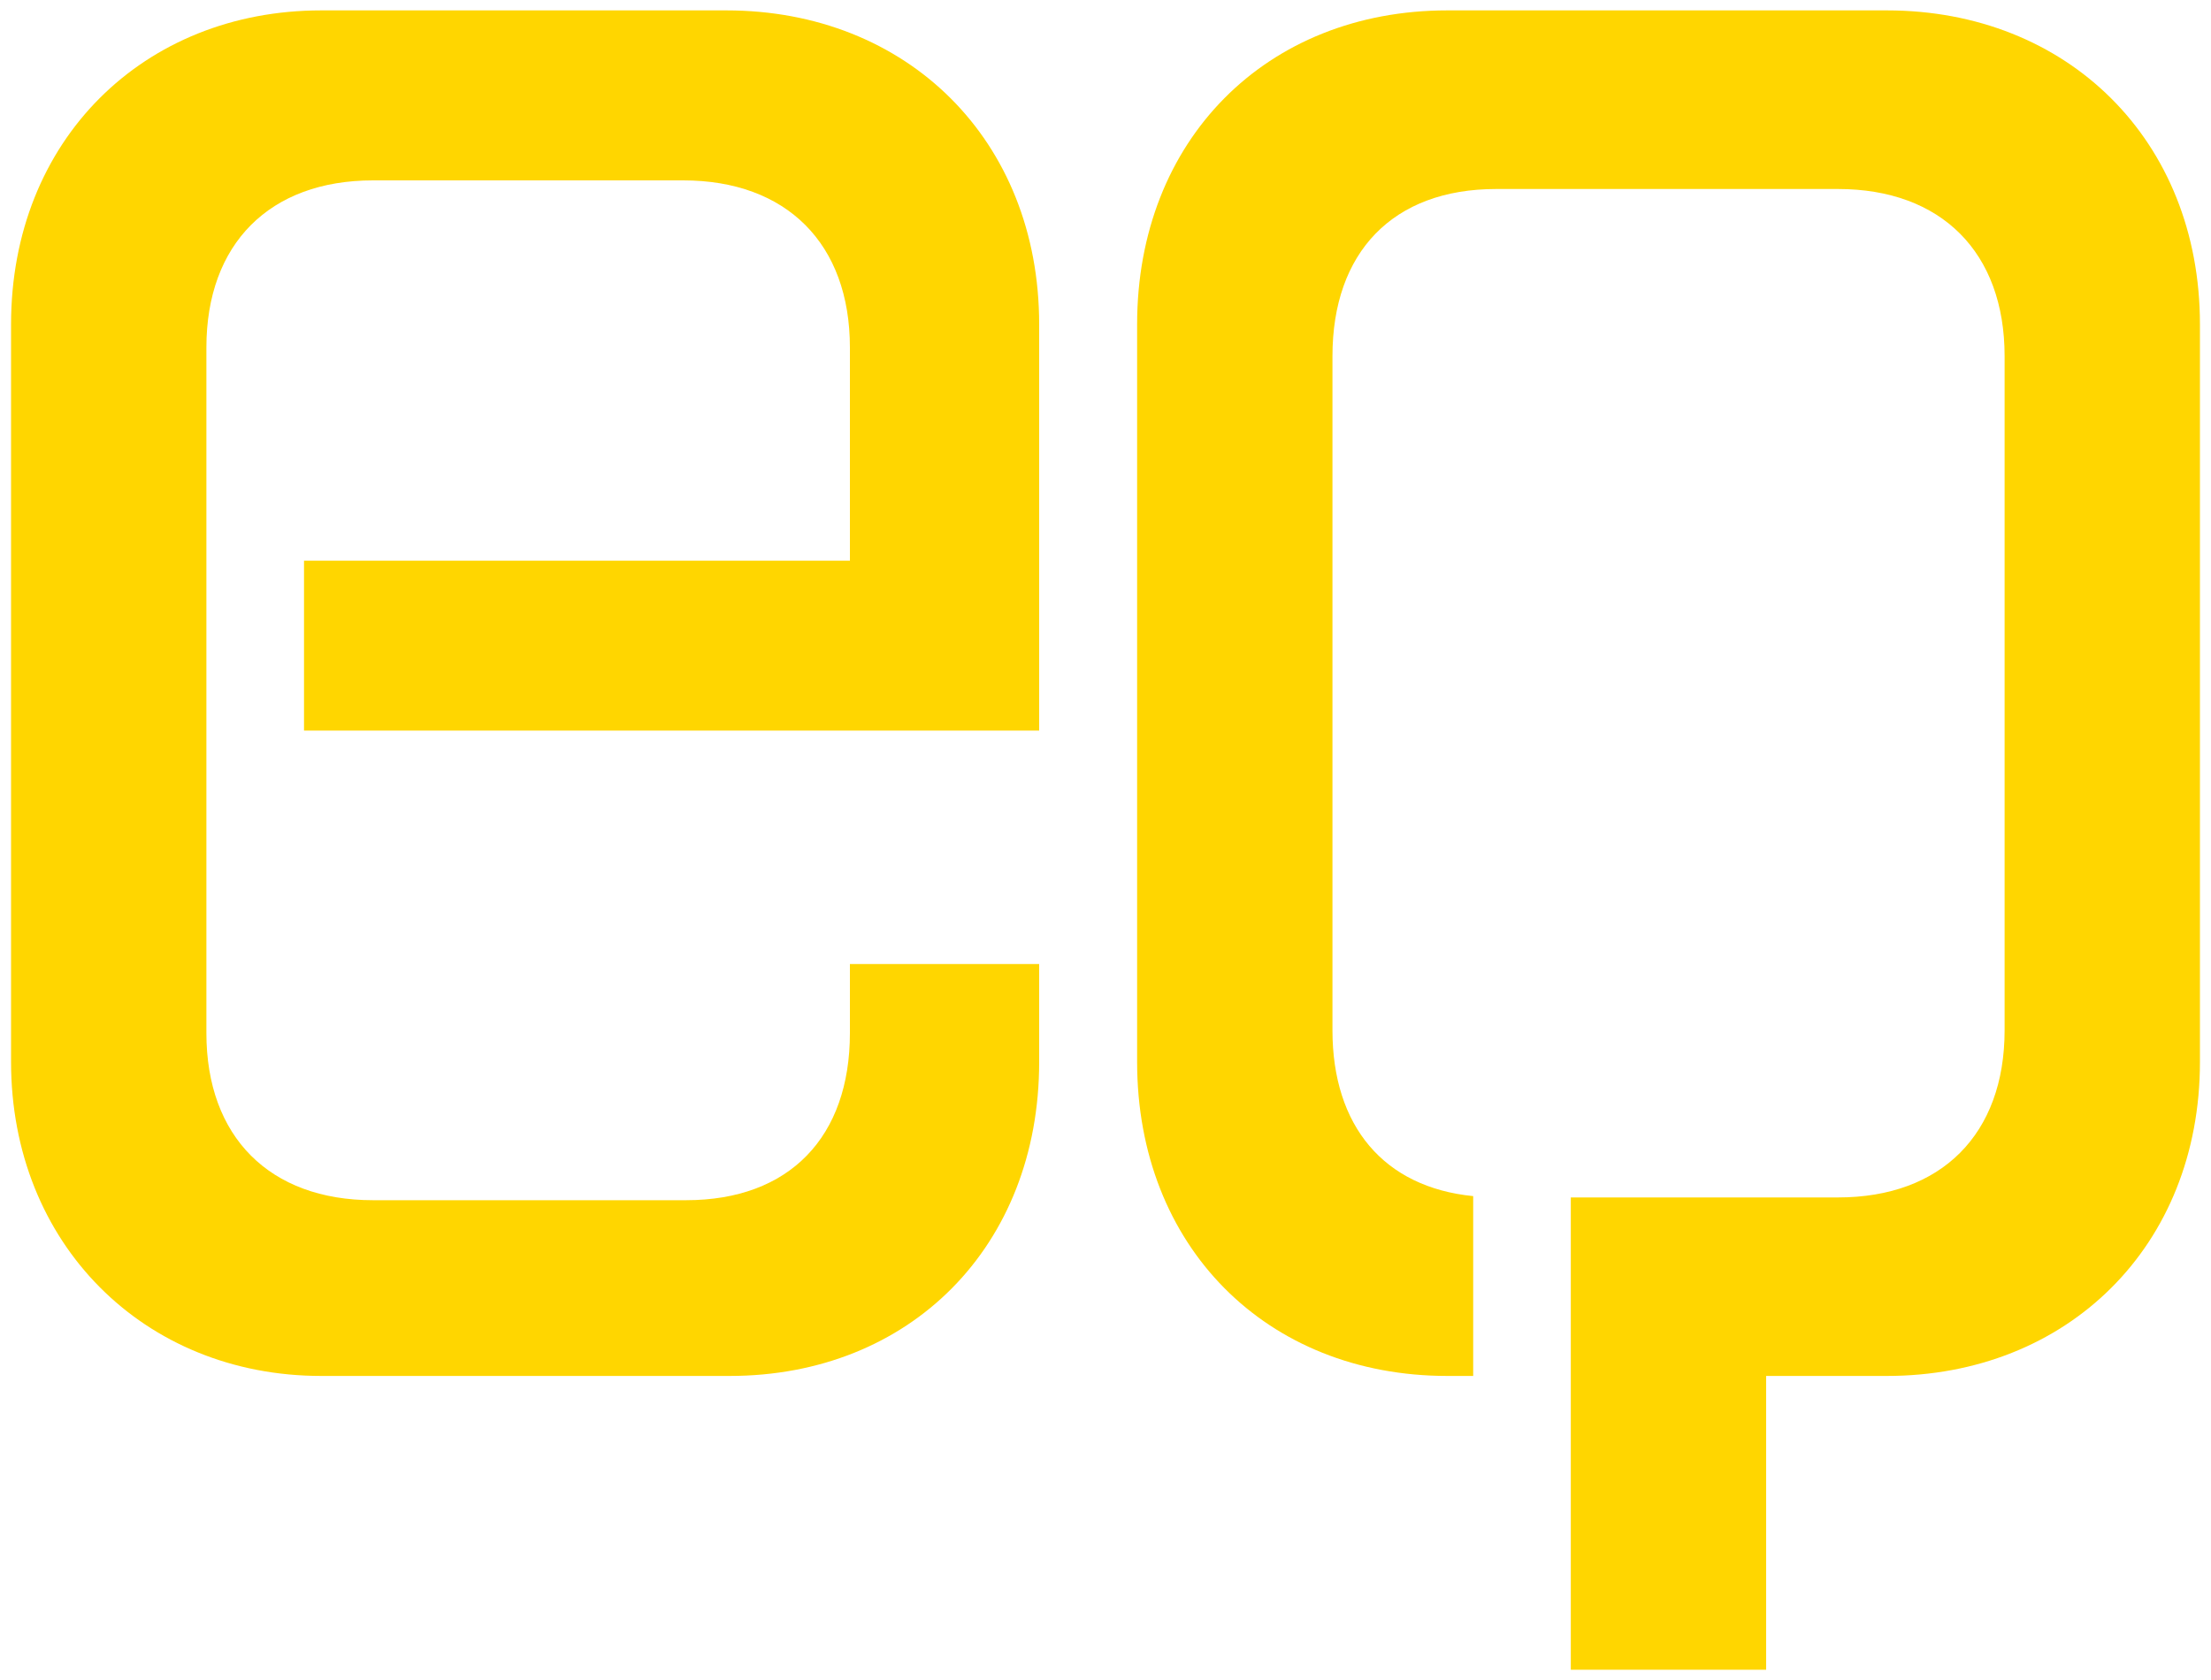
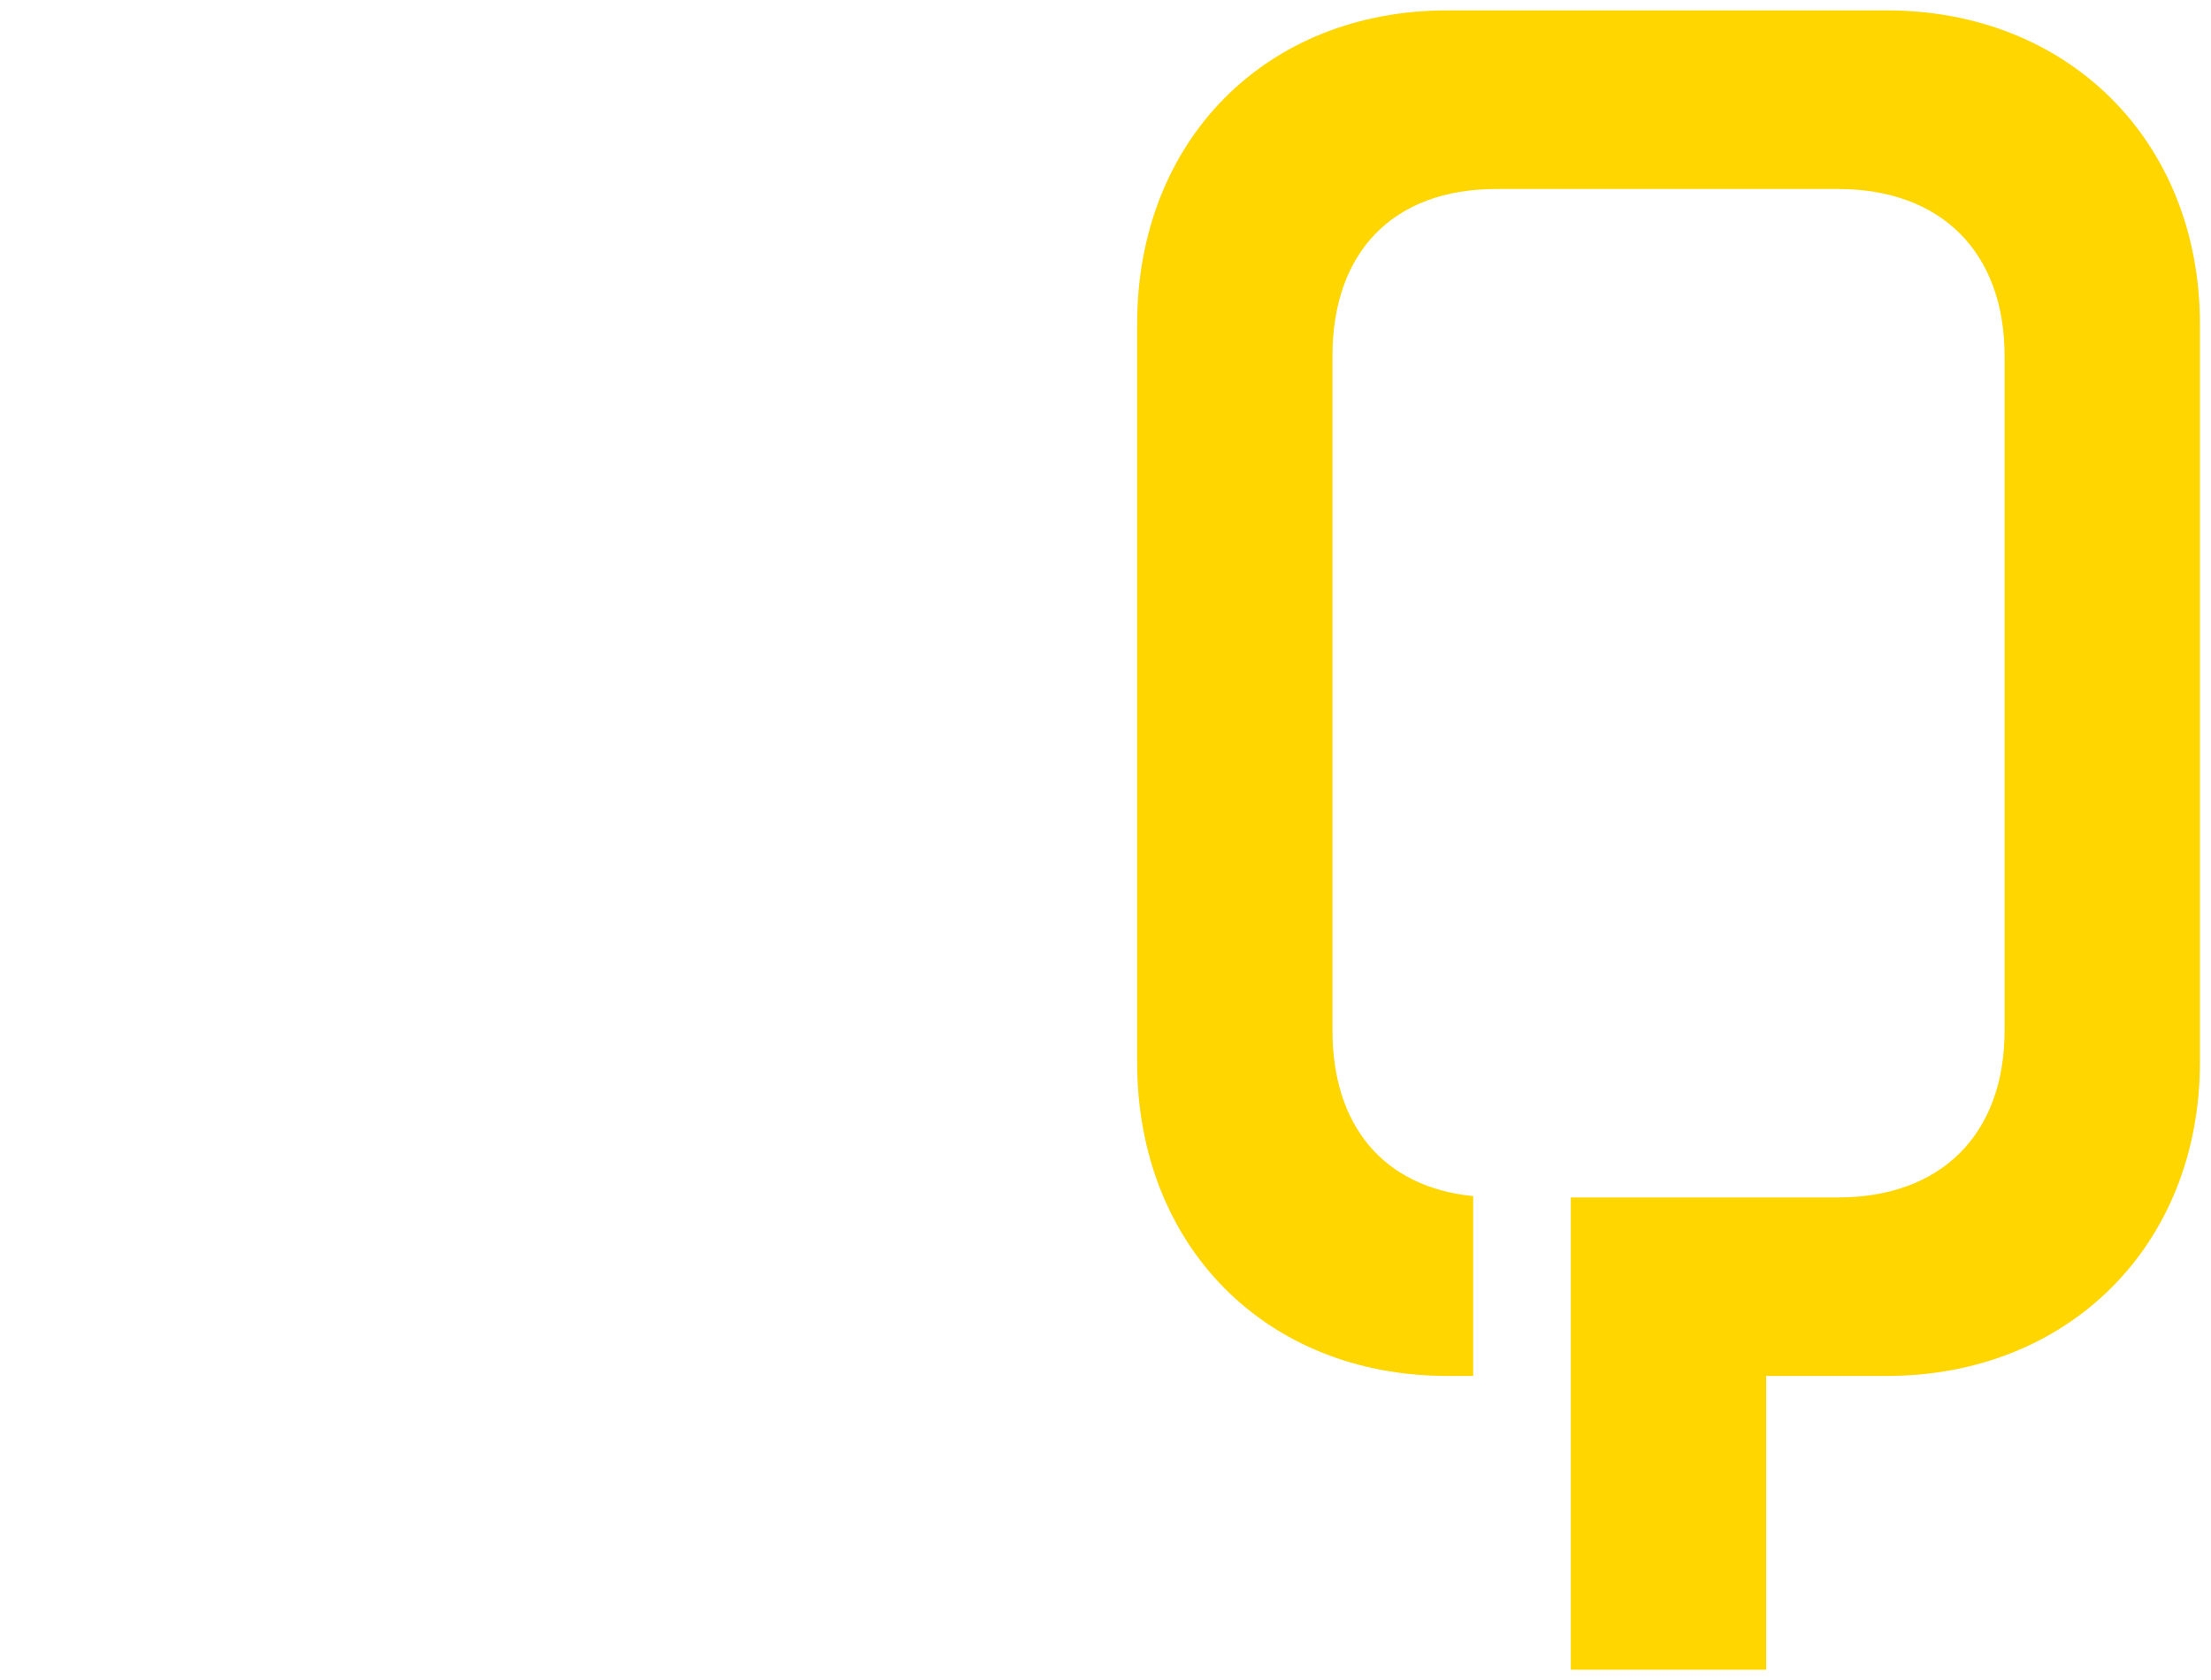
<svg xmlns="http://www.w3.org/2000/svg" id="Layer_1" data-name="Layer 1" viewBox="0 0 200 152">
  <title>EQ</title>
  <g>
    <path fill="#ffd600" d="M170.68.94H130.92c-16.37,0-28.06,11.73-28.06,28.41V96.08c0,16.68,11.69,28.41,28.06,28.41h2.34V108.22c-8.08-.8-12.73-6.34-12.73-15v-61c0-9.38,5.45-15.12,14.81-15.12h30.92c9.35,0,15.07,5.74,15.07,15.12v61c0,9.39-5.72,15.12-15.07,15.12H142.09v42.73h17.67V124.49h10.92C187,124.49,199,112.76,199,96.08V29.35C199,12.67,187,.94,170.68.94" />
-     <path fill="#ffd600" d="M18.67,31.44c0-9.38,5.72-15.12,15.07-15.12H61.8c9.36,0,15.08,5.74,15.08,15.12V50.73H27.5V66.1H94V29.35C94,12.67,82.07.94,65.7.94H29.06C13,.94,1,12.67,1,29.35V96.08c0,16.42,12,28.41,28.06,28.41H66C82.33,124.49,94,112.76,94,96.08V87.22H76.88v6.25c0,9.39-5.46,15.12-14.82,15.12H33.74c-9.35,0-15.07-5.73-15.07-15.12Z" />
  </g>
</svg>